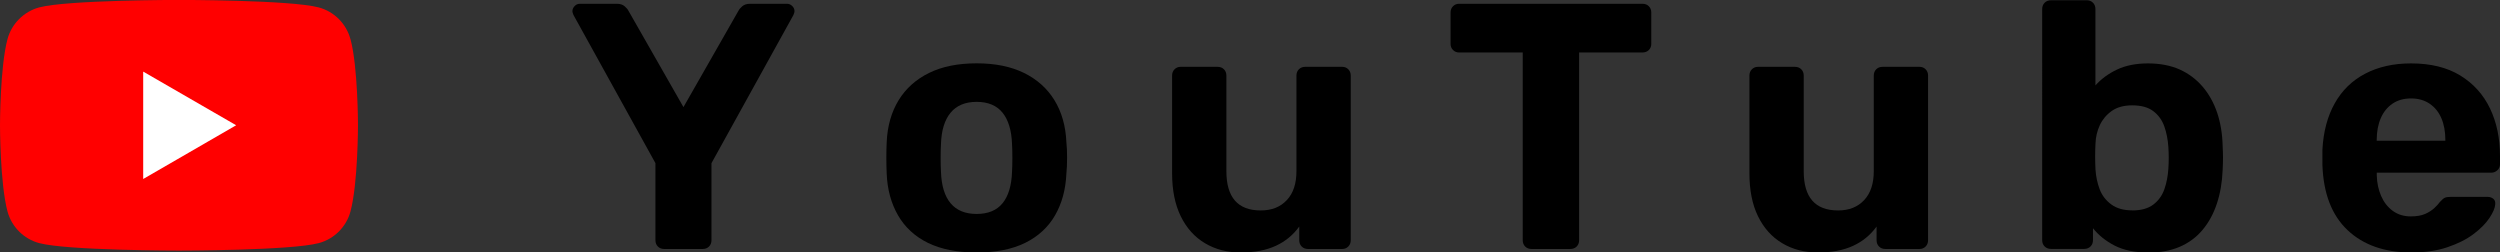
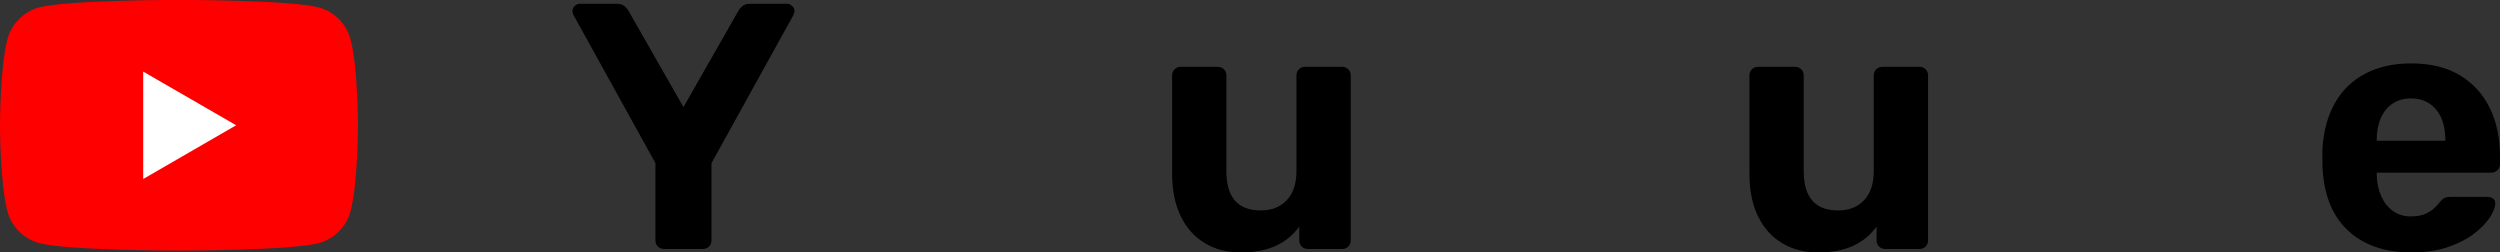
<svg xmlns="http://www.w3.org/2000/svg" id="_レイヤー_2" viewBox="0 0 356.86 36.04">
  <rect x="0" y="0" width="356.86" height="36.04" fill="#333333" stroke="none" />
  <defs>
    <style>.cls-1{fill:#fff;}.cls-2{fill:red;}</style>
  </defs>
  <g id="_情報">
    <g>
      <g>
        <path d="M94.81,35.54c-.37,0-.67-.12-.9-.35-.23-.23-.35-.53-.35-.9v-11L81.86,2.14c-.03-.1-.07-.19-.1-.28-.03-.08-.05-.17-.05-.27,0-.27,.11-.51,.32-.73s.46-.32,.73-.32h5.3c.47,0,.83,.12,1.1,.35,.27,.23,.45,.45,.55,.65l7.85,13.75,7.85-13.75c.1-.2,.28-.42,.55-.65,.27-.23,.63-.35,1.1-.35h5.3c.27,0,.51,.11,.73,.32,.22,.22,.32,.46,.32,.73,0,.1-.02,.19-.05,.27-.03,.08-.07,.18-.1,.28l-11.7,21.15v11c0,.37-.12,.67-.35,.9-.23,.23-.53,.35-.9,.35h-5.5Z" />
-         <path d="M139.41,36.04c-2.77,0-5.08-.46-6.95-1.37-1.87-.92-3.29-2.23-4.27-3.93-.98-1.7-1.53-3.68-1.62-5.95-.03-.67-.05-1.43-.05-2.28s.02-1.59,.05-2.22c.1-2.3,.67-4.29,1.7-5.98,1.03-1.68,2.48-2.98,4.35-3.9,1.87-.92,4.13-1.37,6.8-1.37s4.88,.46,6.75,1.37c1.87,.92,3.32,2.22,4.35,3.9,1.03,1.68,1.6,3.67,1.7,5.98,.07,.63,.1,1.37,.1,2.22s-.03,1.61-.1,2.28c-.1,2.27-.64,4.25-1.62,5.95-.98,1.7-2.41,3.01-4.27,3.93-1.87,.92-4.17,1.37-6.9,1.37Zm0-5.5c1.63,0,2.87-.51,3.7-1.53,.83-1.02,1.28-2.51,1.35-4.47,.03-.5,.05-1.17,.05-2s-.02-1.5-.05-2c-.07-1.93-.52-3.42-1.35-4.45-.83-1.03-2.07-1.55-3.7-1.55s-2.87,.52-3.72,1.55c-.85,1.03-1.31,2.52-1.37,4.45-.03,.5-.05,1.17-.05,2s.02,1.5,.05,2c.07,1.97,.52,3.46,1.37,4.47,.85,1.02,2.09,1.53,3.72,1.53Z" />
        <path d="M177.11,36.04c-1.93,0-3.64-.44-5.12-1.33-1.48-.88-2.63-2.17-3.45-3.85-.82-1.68-1.23-3.72-1.23-6.12V10.79c0-.37,.12-.67,.35-.9,.23-.23,.52-.35,.85-.35h5.3c.37,0,.67,.12,.9,.35,.23,.23,.35,.53,.35,.9v13.65c0,3.73,1.63,5.6,4.9,5.6,1.57,0,2.81-.49,3.73-1.48,.92-.98,1.37-2.36,1.37-4.12V10.79c0-.37,.12-.67,.35-.9,.23-.23,.53-.35,.9-.35h5.3c.33,0,.62,.12,.85,.35,.23,.23,.35,.53,.35,.9v23.5c0,.37-.12,.67-.35,.9-.23,.23-.52,.35-.85,.35h-4.9c-.37,0-.67-.12-.9-.35-.23-.23-.35-.53-.35-.9v-1.95c-.87,1.2-1.98,2.12-3.35,2.75-1.37,.63-3.03,.95-5,.95Z" />
-         <path d="M218.61,35.54c-.37,0-.67-.12-.9-.35-.23-.23-.35-.53-.35-.9V7.49h-9.1c-.33,0-.62-.12-.85-.35-.23-.23-.35-.52-.35-.85V1.79c0-.37,.12-.67,.35-.9,.23-.23,.52-.35,.85-.35h26.2c.37,0,.67,.12,.9,.35,.23,.23,.35,.53,.35,.9V6.29c0,.33-.12,.62-.35,.85-.23,.23-.53,.35-.9,.35h-9.05v26.8c0,.37-.12,.67-.35,.9-.23,.23-.53,.35-.9,.35h-5.55Z" />
        <path d="M259.51,36.04c-1.93,0-3.64-.44-5.12-1.33-1.48-.88-2.63-2.17-3.45-3.85-.82-1.68-1.22-3.72-1.22-6.12V10.79c0-.37,.12-.67,.35-.9,.23-.23,.52-.35,.85-.35h5.3c.37,0,.67,.12,.9,.35,.23,.23,.35,.53,.35,.9v13.65c0,3.73,1.63,5.6,4.9,5.6,1.57,0,2.81-.49,3.73-1.48,.92-.98,1.37-2.36,1.37-4.12V10.79c0-.37,.12-.67,.35-.9,.23-.23,.53-.35,.9-.35h5.3c.33,0,.62,.12,.85,.35,.23,.23,.35,.53,.35,.9v23.5c0,.37-.12,.67-.35,.9-.23,.23-.52,.35-.85,.35h-4.9c-.37,0-.67-.12-.9-.35-.23-.23-.35-.53-.35-.9v-1.95c-.87,1.2-1.98,2.12-3.35,2.75-1.37,.63-3.03,.95-5,.95Z" />
-         <path d="M306.61,36.04c-1.9,0-3.48-.33-4.75-.98-1.27-.65-2.3-1.48-3.1-2.48v1.7c0,.37-.12,.67-.35,.9-.23,.23-.53,.35-.9,.35h-4.75c-.37,0-.67-.12-.9-.35-.23-.23-.35-.53-.35-.9V1.29c0-.37,.12-.67,.35-.9,.23-.23,.53-.35,.9-.35h5.15c.33,0,.62,.12,.85,.35,.23,.23,.35,.53,.35,.9V12.19c.83-.93,1.87-1.69,3.1-2.27,1.23-.58,2.7-.87,4.4-.87s3.24,.29,4.53,.87c1.28,.58,2.37,1.4,3.27,2.45,.9,1.05,1.59,2.29,2.08,3.73,.48,1.43,.74,3.02,.78,4.75,.03,.6,.05,1.16,.05,1.68s-.02,1.09-.05,1.72c-.07,1.77-.34,3.37-.83,4.83-.48,1.45-1.17,2.7-2.05,3.75-.88,1.05-1.97,1.85-3.25,2.4-1.28,.55-2.79,.83-4.53,.83Zm-2.25-6c1.27,0,2.27-.28,3-.83,.73-.55,1.26-1.27,1.58-2.17,.32-.9,.51-1.88,.58-2.95,.07-1.03,.07-2.07,0-3.1-.07-1.07-.26-2.05-.58-2.95-.32-.9-.84-1.62-1.58-2.18-.73-.55-1.73-.82-3-.82-1.2,0-2.17,.27-2.92,.8-.75,.53-1.32,1.21-1.7,2.02-.38,.82-.59,1.69-.62,2.62-.03,.6-.05,1.22-.05,1.85s.02,1.27,.05,1.9c.07,1,.27,1.93,.6,2.8,.33,.87,.88,1.58,1.65,2.15,.77,.57,1.77,.85,3,.85Z" />
        <path d="M344.21,36.04c-3.83,0-6.87-1.07-9.12-3.2-2.25-2.13-3.44-5.23-3.58-9.3v-2.15c.13-2.57,.72-4.78,1.75-6.62,1.03-1.85,2.48-3.27,4.35-4.25,1.87-.98,4.05-1.47,6.55-1.47,2.8,0,5.14,.57,7.02,1.72,1.88,1.15,3.3,2.72,4.25,4.7,.95,1.98,1.43,4.26,1.43,6.83v1.15c0,.33-.12,.62-.37,.85-.25,.23-.54,.35-.87,.35h-16.35v.4c.03,1.07,.24,2.04,.62,2.92,.38,.88,.93,1.59,1.65,2.12,.72,.53,1.58,.8,2.58,.8,.83,0,1.52-.12,2.05-.35,.53-.23,.97-.52,1.33-.85,.35-.33,.61-.62,.77-.85,.3-.33,.54-.54,.73-.62,.18-.08,.47-.12,.87-.12h5.2c.33,0,.61,.09,.83,.27,.22,.18,.31,.44,.28,.78-.03,.53-.31,1.19-.83,1.97-.52,.78-1.28,1.55-2.28,2.3s-2.24,1.37-3.72,1.87c-1.48,.5-3.19,.75-5.12,.75Zm-4.95-15.95h9.8v-.1c0-1.2-.19-2.24-.57-3.12-.38-.88-.94-1.57-1.68-2.07s-1.62-.75-2.65-.75-1.92,.25-2.65,.75-1.29,1.19-1.67,2.07c-.38,.88-.58,1.93-.58,3.12v.1Z" />
      </g>
      <g>
        <path class="cls-2" d="M50.02,5.58c-.59-2.2-2.32-3.93-4.52-4.52-3.98-1.07-19.96-1.07-19.96-1.07,0,0-15.98,0-19.96,1.07C3.39,1.66,1.66,3.39,1.07,5.58c-1.07,3.98-1.07,12.3-1.07,12.3,0,0,0,8.31,1.07,12.3,.59,2.2,2.32,3.93,4.52,4.52,3.98,1.07,19.96,1.07,19.96,1.07,0,0,15.98,0,19.96-1.07,2.2-.59,3.93-2.32,4.52-4.52,1.07-3.98,1.07-12.3,1.07-12.3,0,0,0-8.31-1.07-12.3Z" />
        <polygon class="cls-1" points="20.44 25.55 33.71 17.88 20.44 10.22 20.44 25.55" />
      </g>
    </g>
  </g>
</svg>